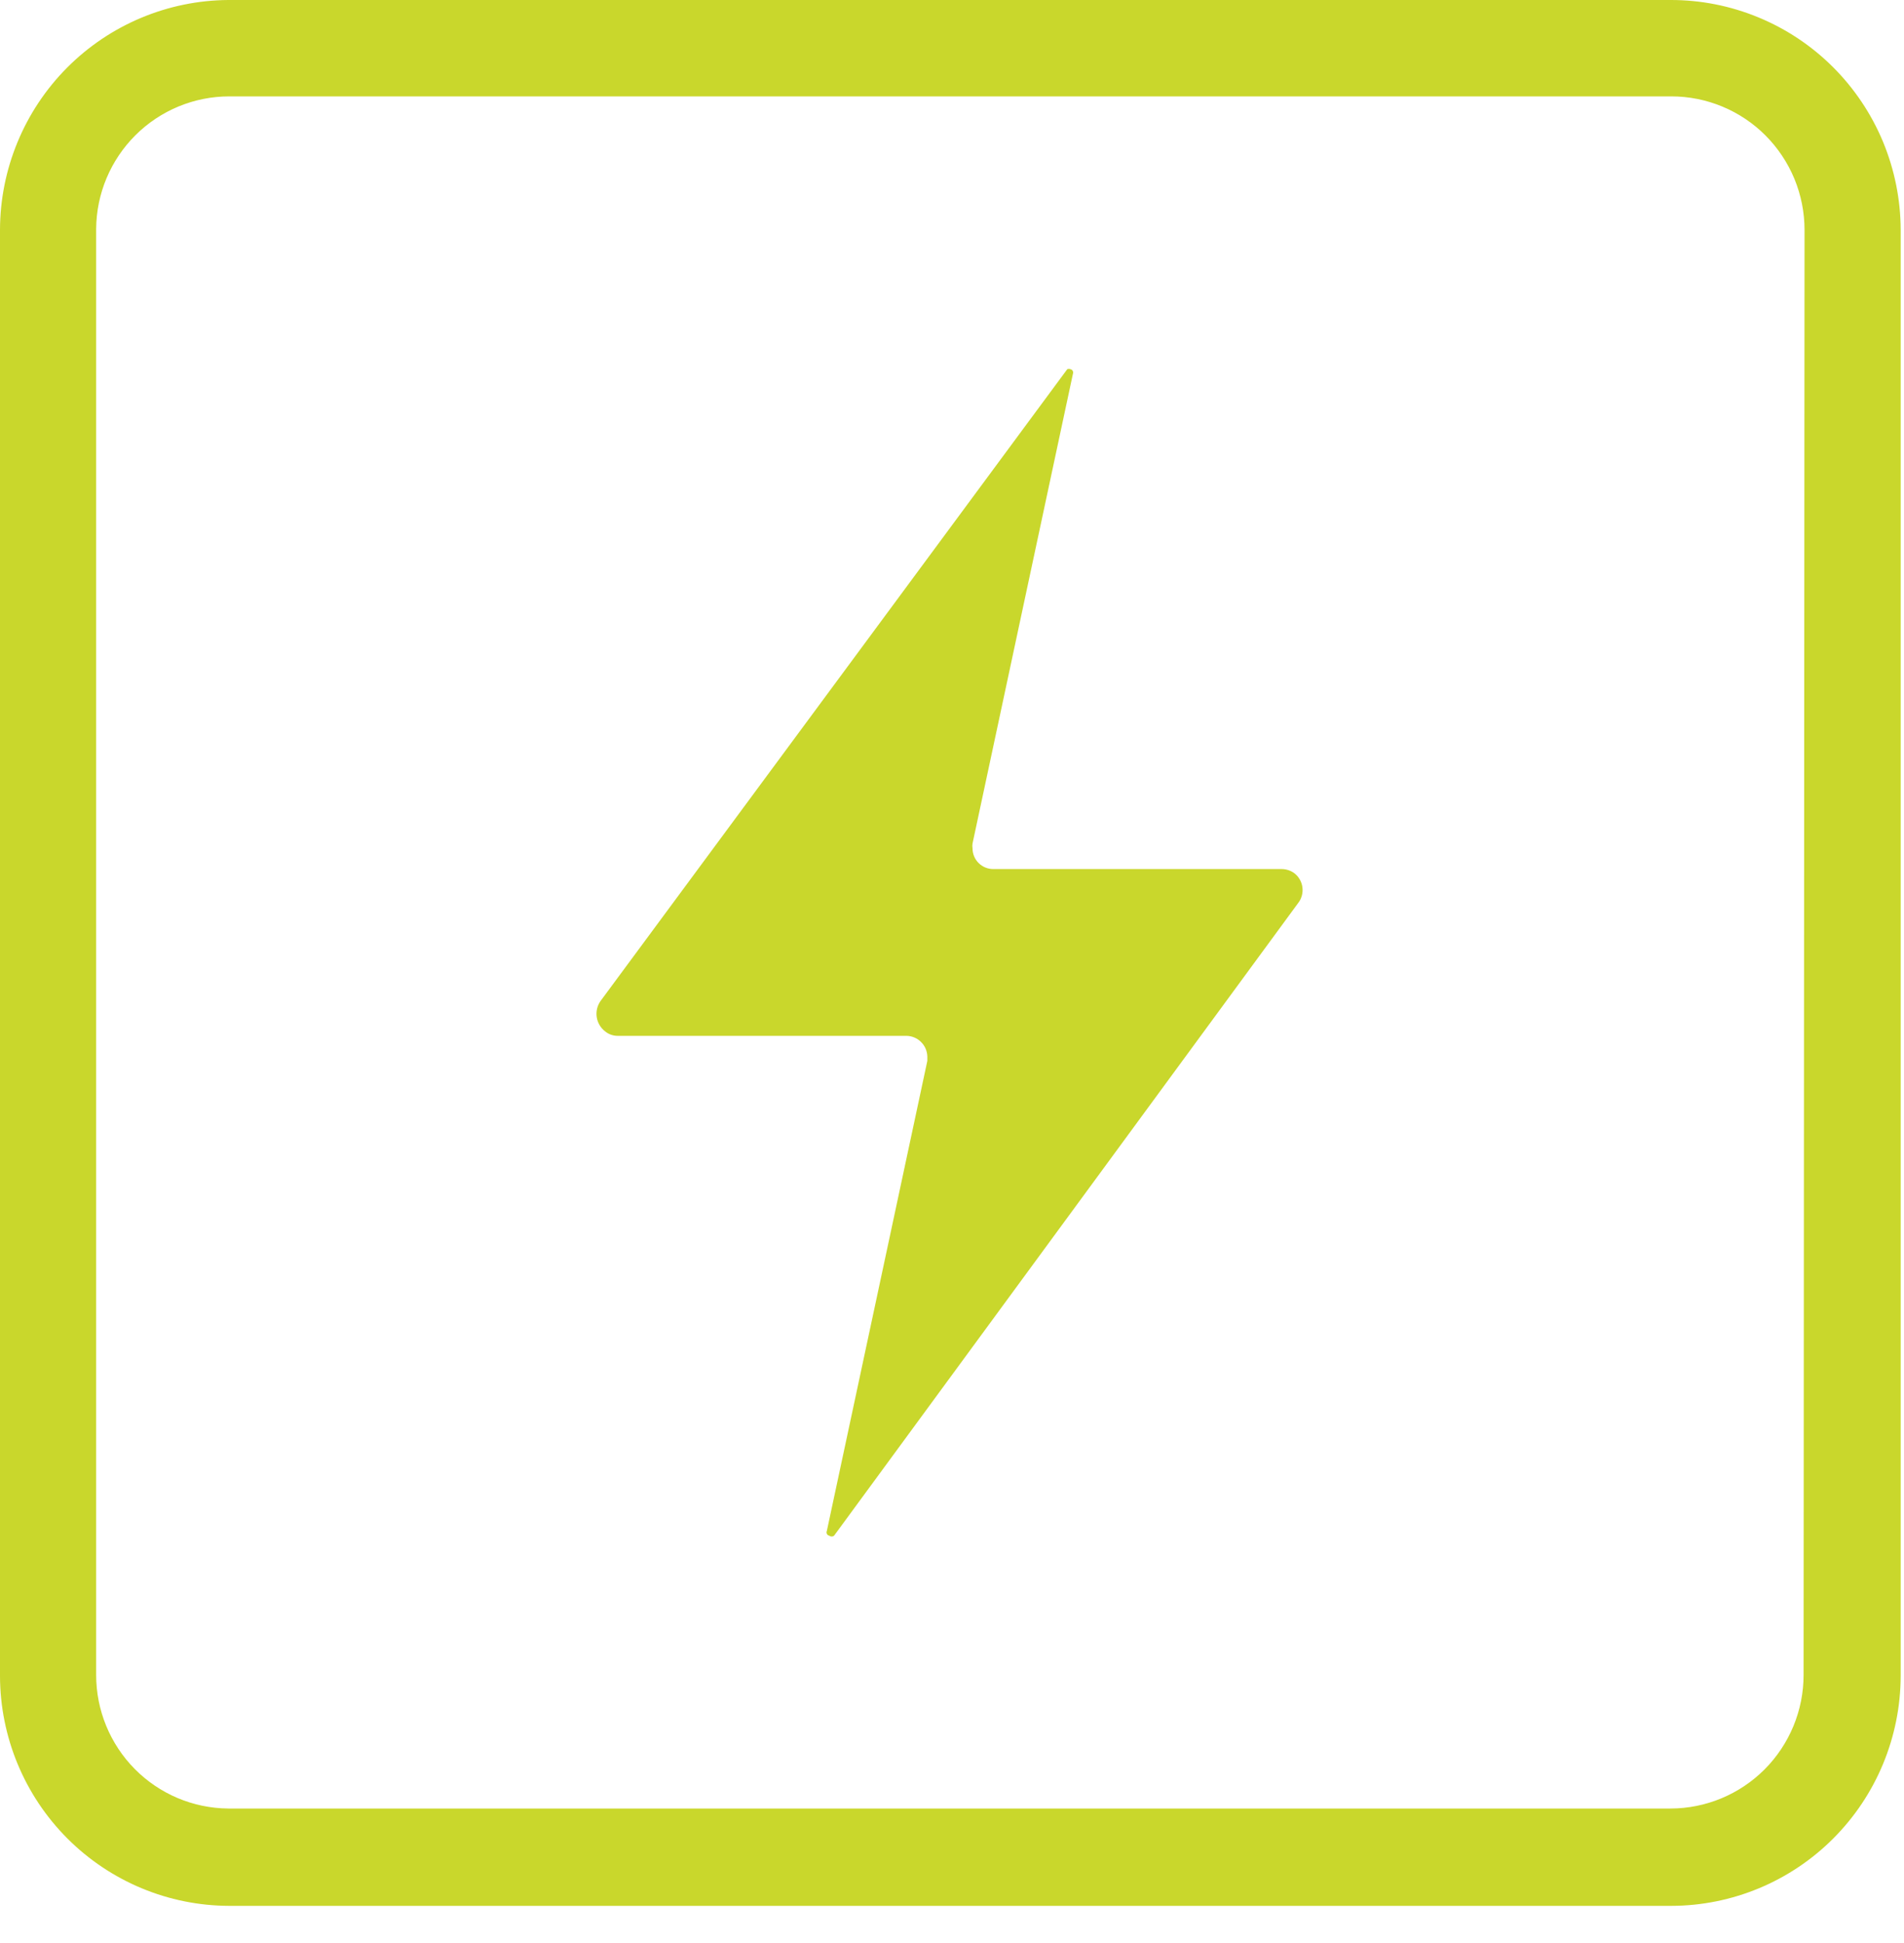
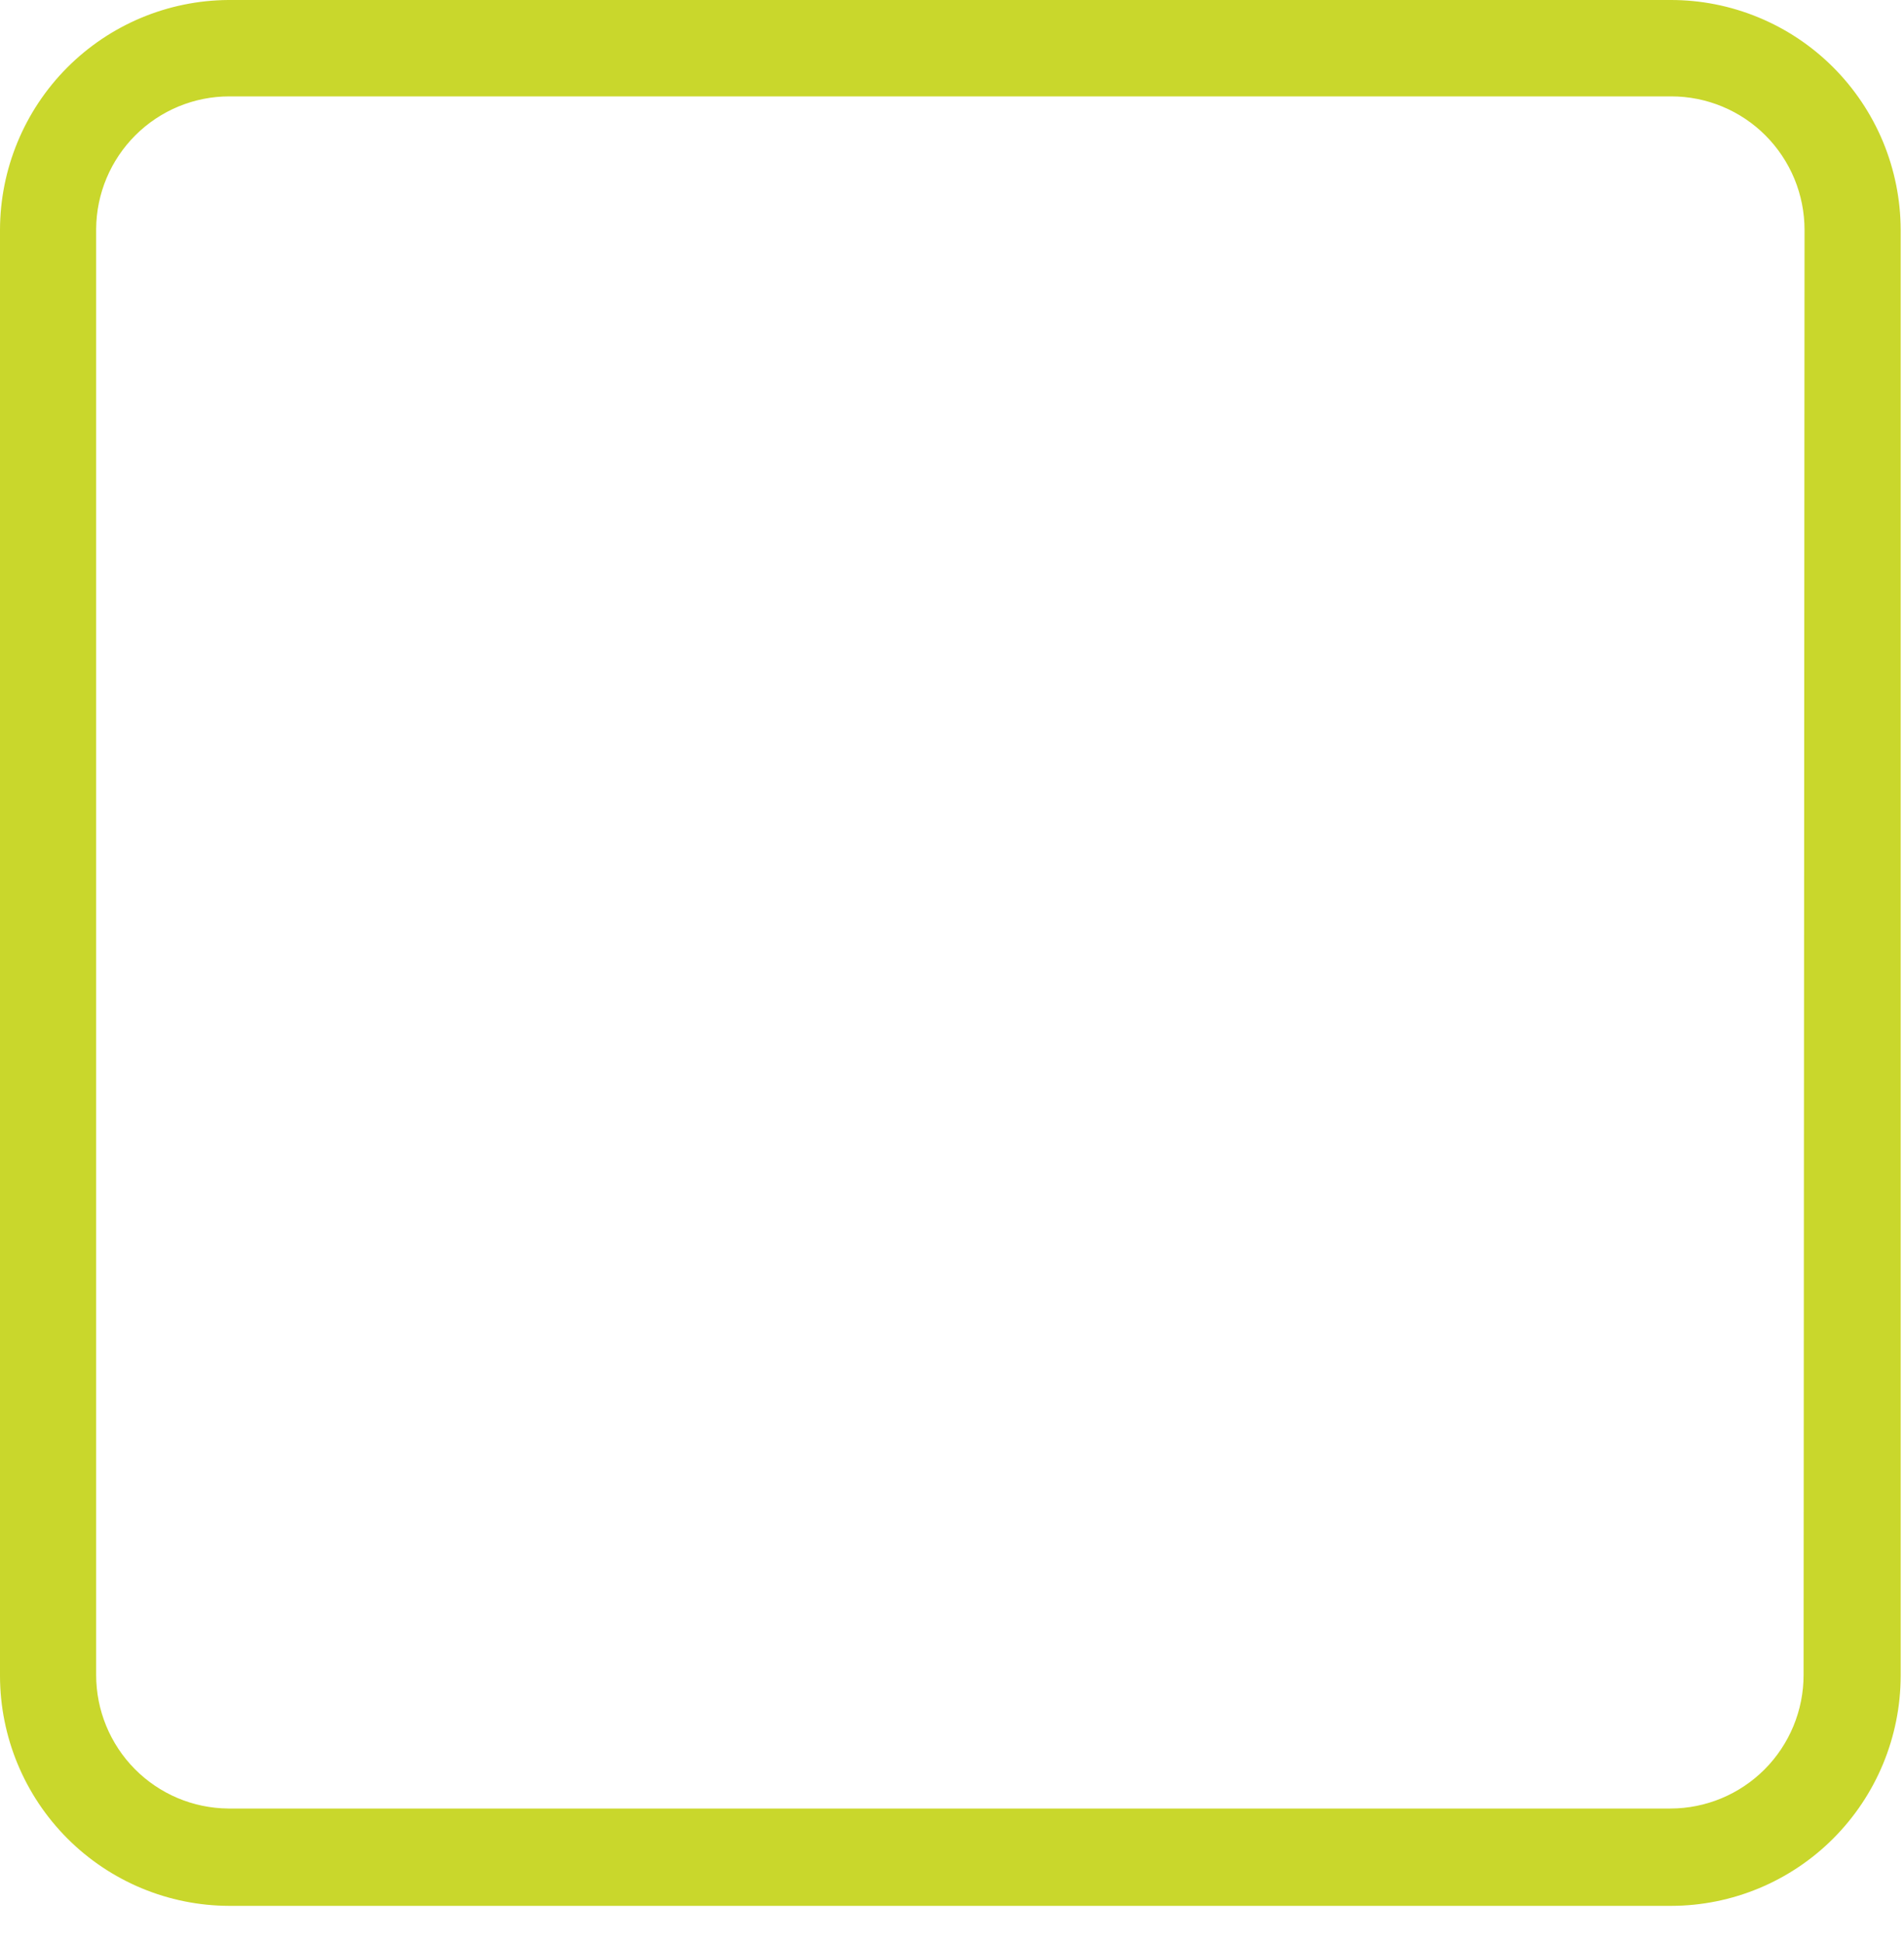
<svg xmlns="http://www.w3.org/2000/svg" width="50" height="51" viewBox="0 0 50 51" fill="none">
  <path d="M43.866 1.3263e-05H5.996C4.405 0.01 2.881 0.65 1.758 1.78C0.635 2.91 0.003 4.44 0 6.035L0 43.99C0.003 45.59 0.639 47.123 1.767 48.254C2.896 49.385 4.425 50.022 6.021 50.025H43.891C45.487 50.022 47.017 49.385 48.145 48.254C49.274 47.123 49.909 45.59 49.913 43.99V6.035C49.911 5.241 49.753 4.455 49.449 3.722C49.144 2.989 48.698 2.323 48.136 1.762C47.575 1.202 46.909 0.758 46.176 0.456C45.443 0.153 44.658 -0.002 43.866 1.3263e-05ZM47.363 43.965C47.363 44.895 46.994 45.786 46.339 46.443C45.683 47.1 44.793 47.47 43.866 47.47H5.996C5.073 47.463 4.19 47.091 3.54 46.434C2.89 45.778 2.525 44.89 2.525 43.965V6.01C2.531 5.085 2.903 4.2 3.558 3.548C4.213 2.896 5.098 2.53 6.021 2.53H43.891C44.35 2.53 44.805 2.621 45.229 2.797C45.654 2.973 46.039 3.231 46.364 3.557C46.688 3.882 46.946 4.269 47.122 4.694C47.297 5.119 47.388 5.575 47.388 6.035L47.363 43.965Z" fill="#C9D72C" />
-   <path d="M33.996 22.925C33.899 22.851 33.779 22.811 33.656 22.811H26.082C25.938 22.811 25.8 22.754 25.698 22.652C25.596 22.55 25.539 22.412 25.539 22.267C25.532 22.226 25.532 22.183 25.539 22.141L28.177 9.805C28.181 9.794 28.182 9.782 28.181 9.769C28.18 9.757 28.176 9.745 28.17 9.735C28.165 9.724 28.156 9.715 28.147 9.707C28.137 9.7 28.126 9.694 28.114 9.692C28.1 9.686 28.085 9.683 28.07 9.683C28.055 9.683 28.04 9.686 28.026 9.692L15.768 26.278C15.682 26.402 15.648 26.553 15.671 26.702C15.695 26.851 15.775 26.984 15.895 27.075C15.988 27.15 16.104 27.19 16.223 27.189H23.797C23.942 27.189 24.081 27.246 24.185 27.348C24.289 27.449 24.349 27.588 24.352 27.733C24.352 27.733 24.352 27.809 24.352 27.847L21.714 40.182C21.708 40.195 21.705 40.208 21.705 40.222C21.705 40.236 21.708 40.249 21.714 40.261C21.72 40.274 21.729 40.284 21.74 40.293C21.751 40.301 21.764 40.306 21.777 40.309C21.795 40.323 21.817 40.331 21.84 40.331C21.863 40.331 21.885 40.323 21.903 40.309L34.085 23.71C34.131 23.653 34.165 23.587 34.185 23.516C34.205 23.446 34.212 23.372 34.203 23.299C34.195 23.226 34.173 23.156 34.137 23.092C34.102 23.027 34.054 22.971 33.996 22.925Z" fill="#C9D72C" />
</svg>